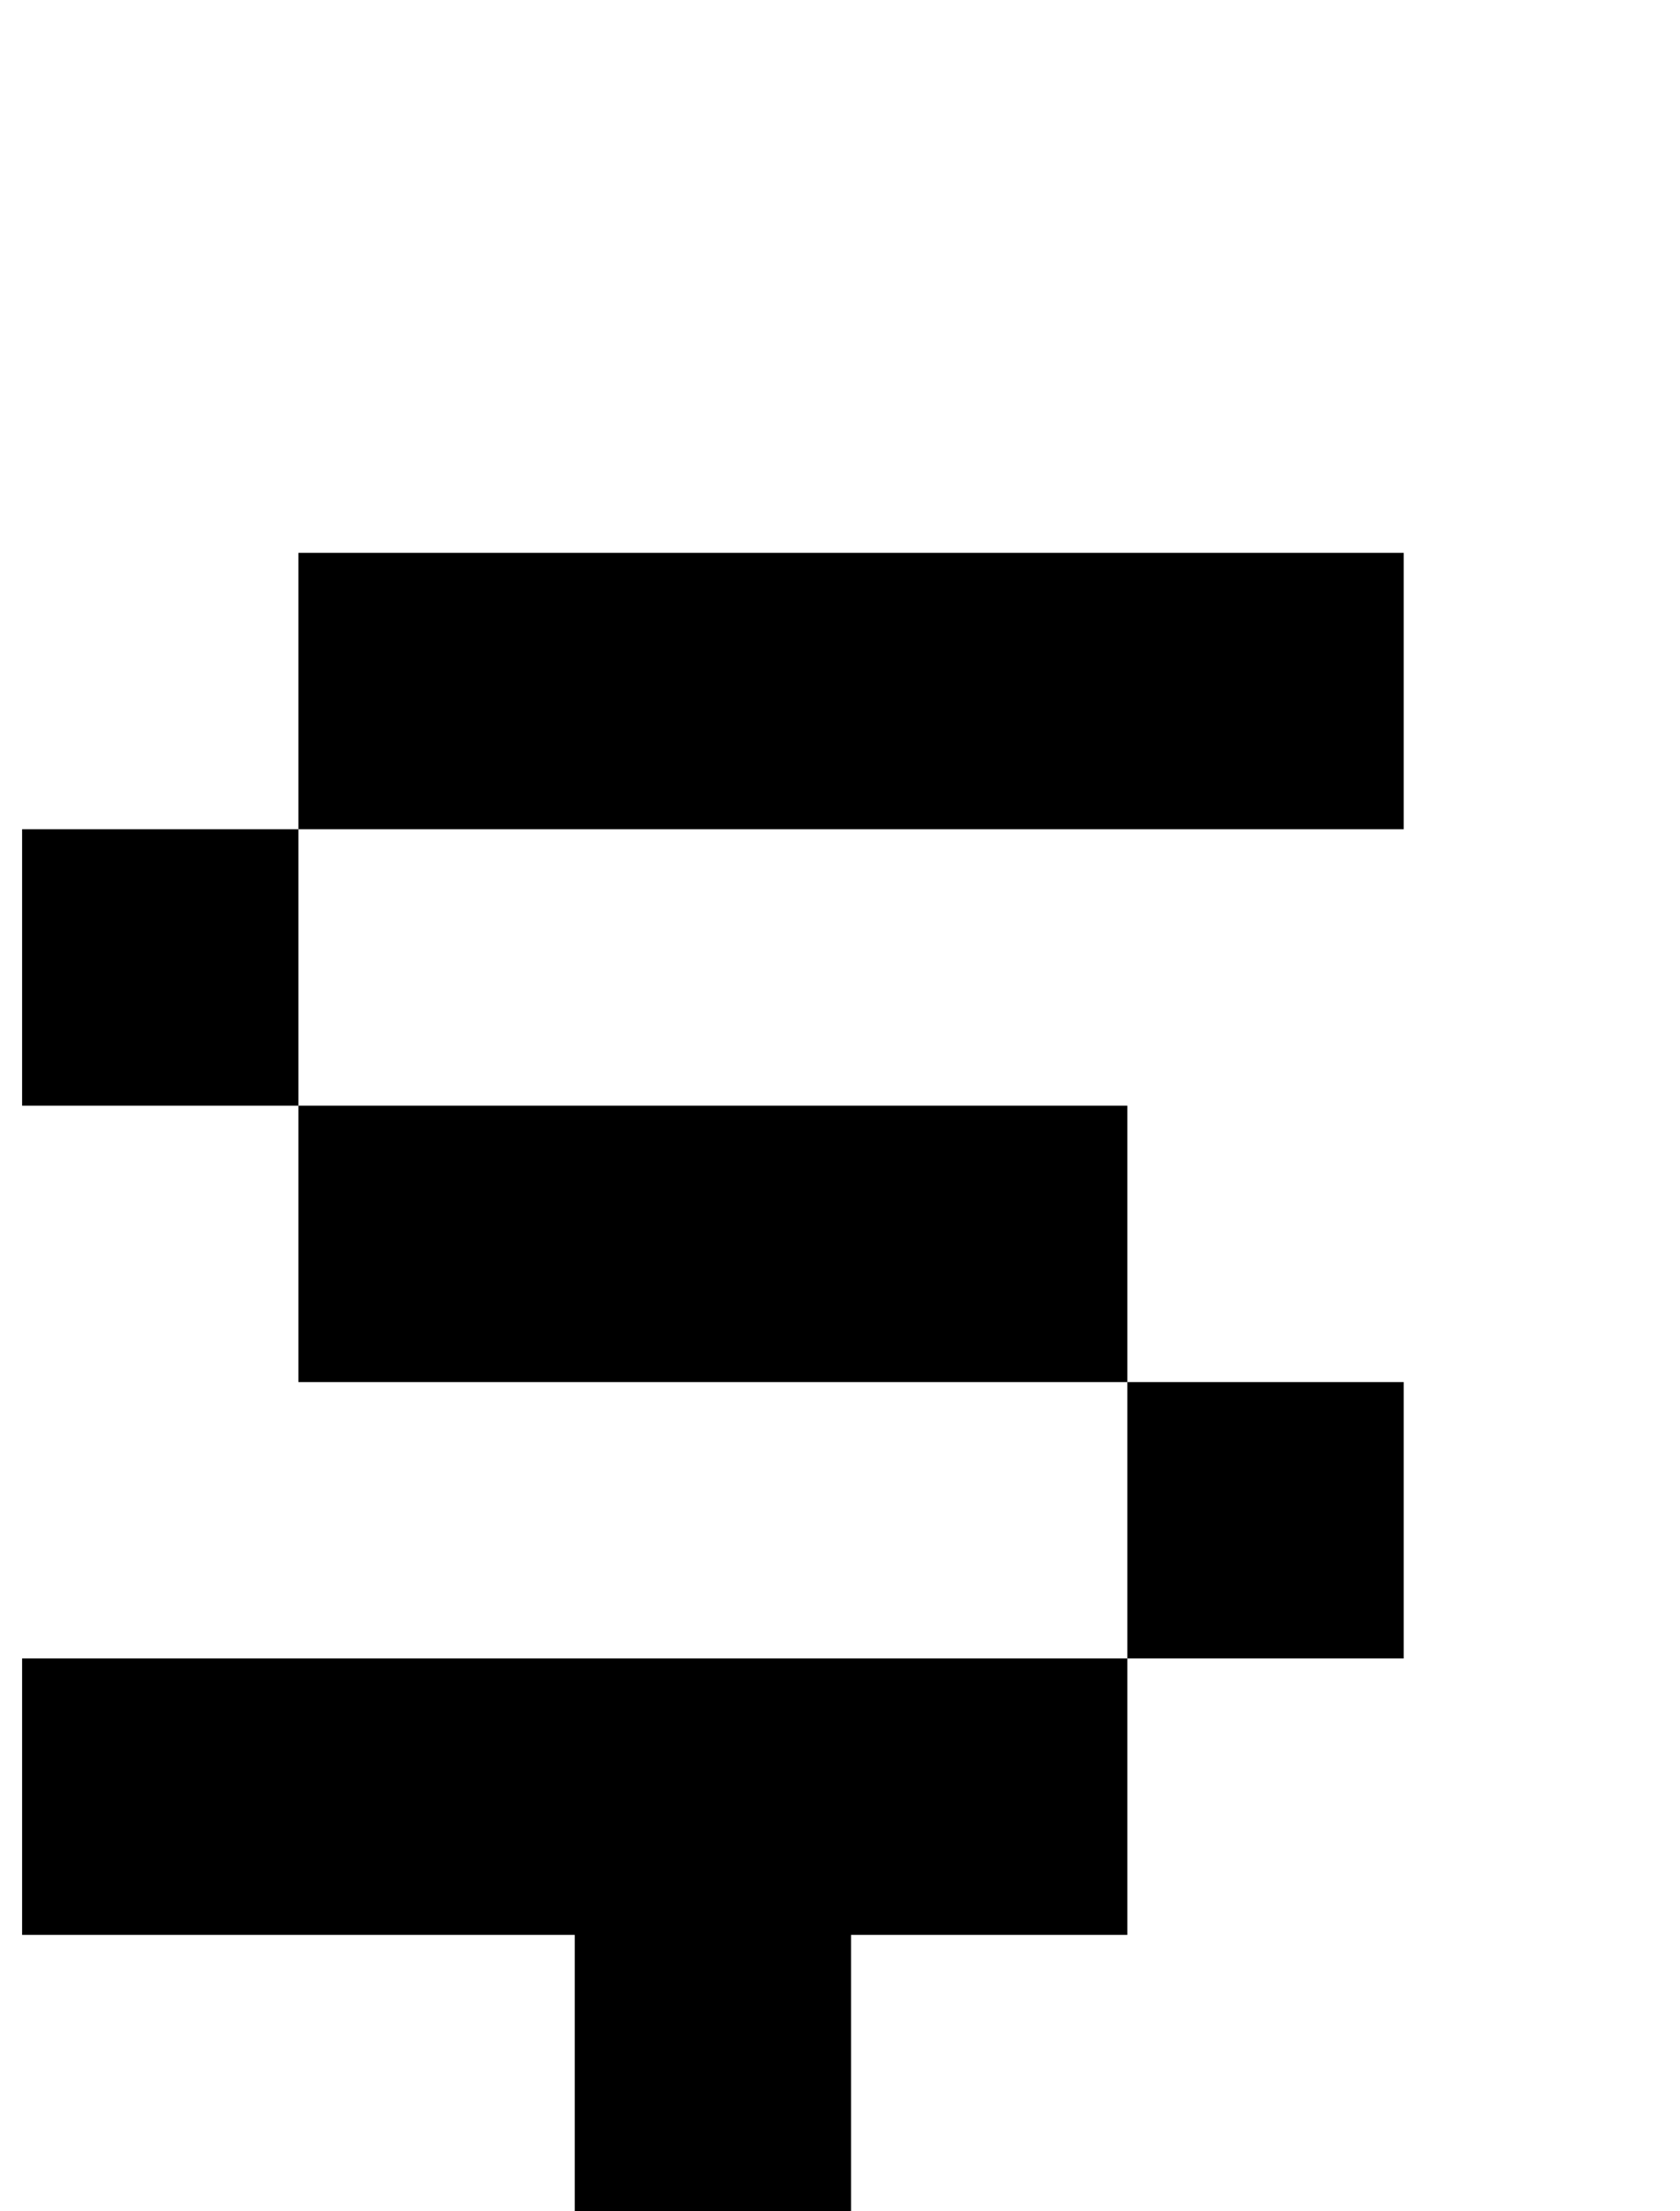
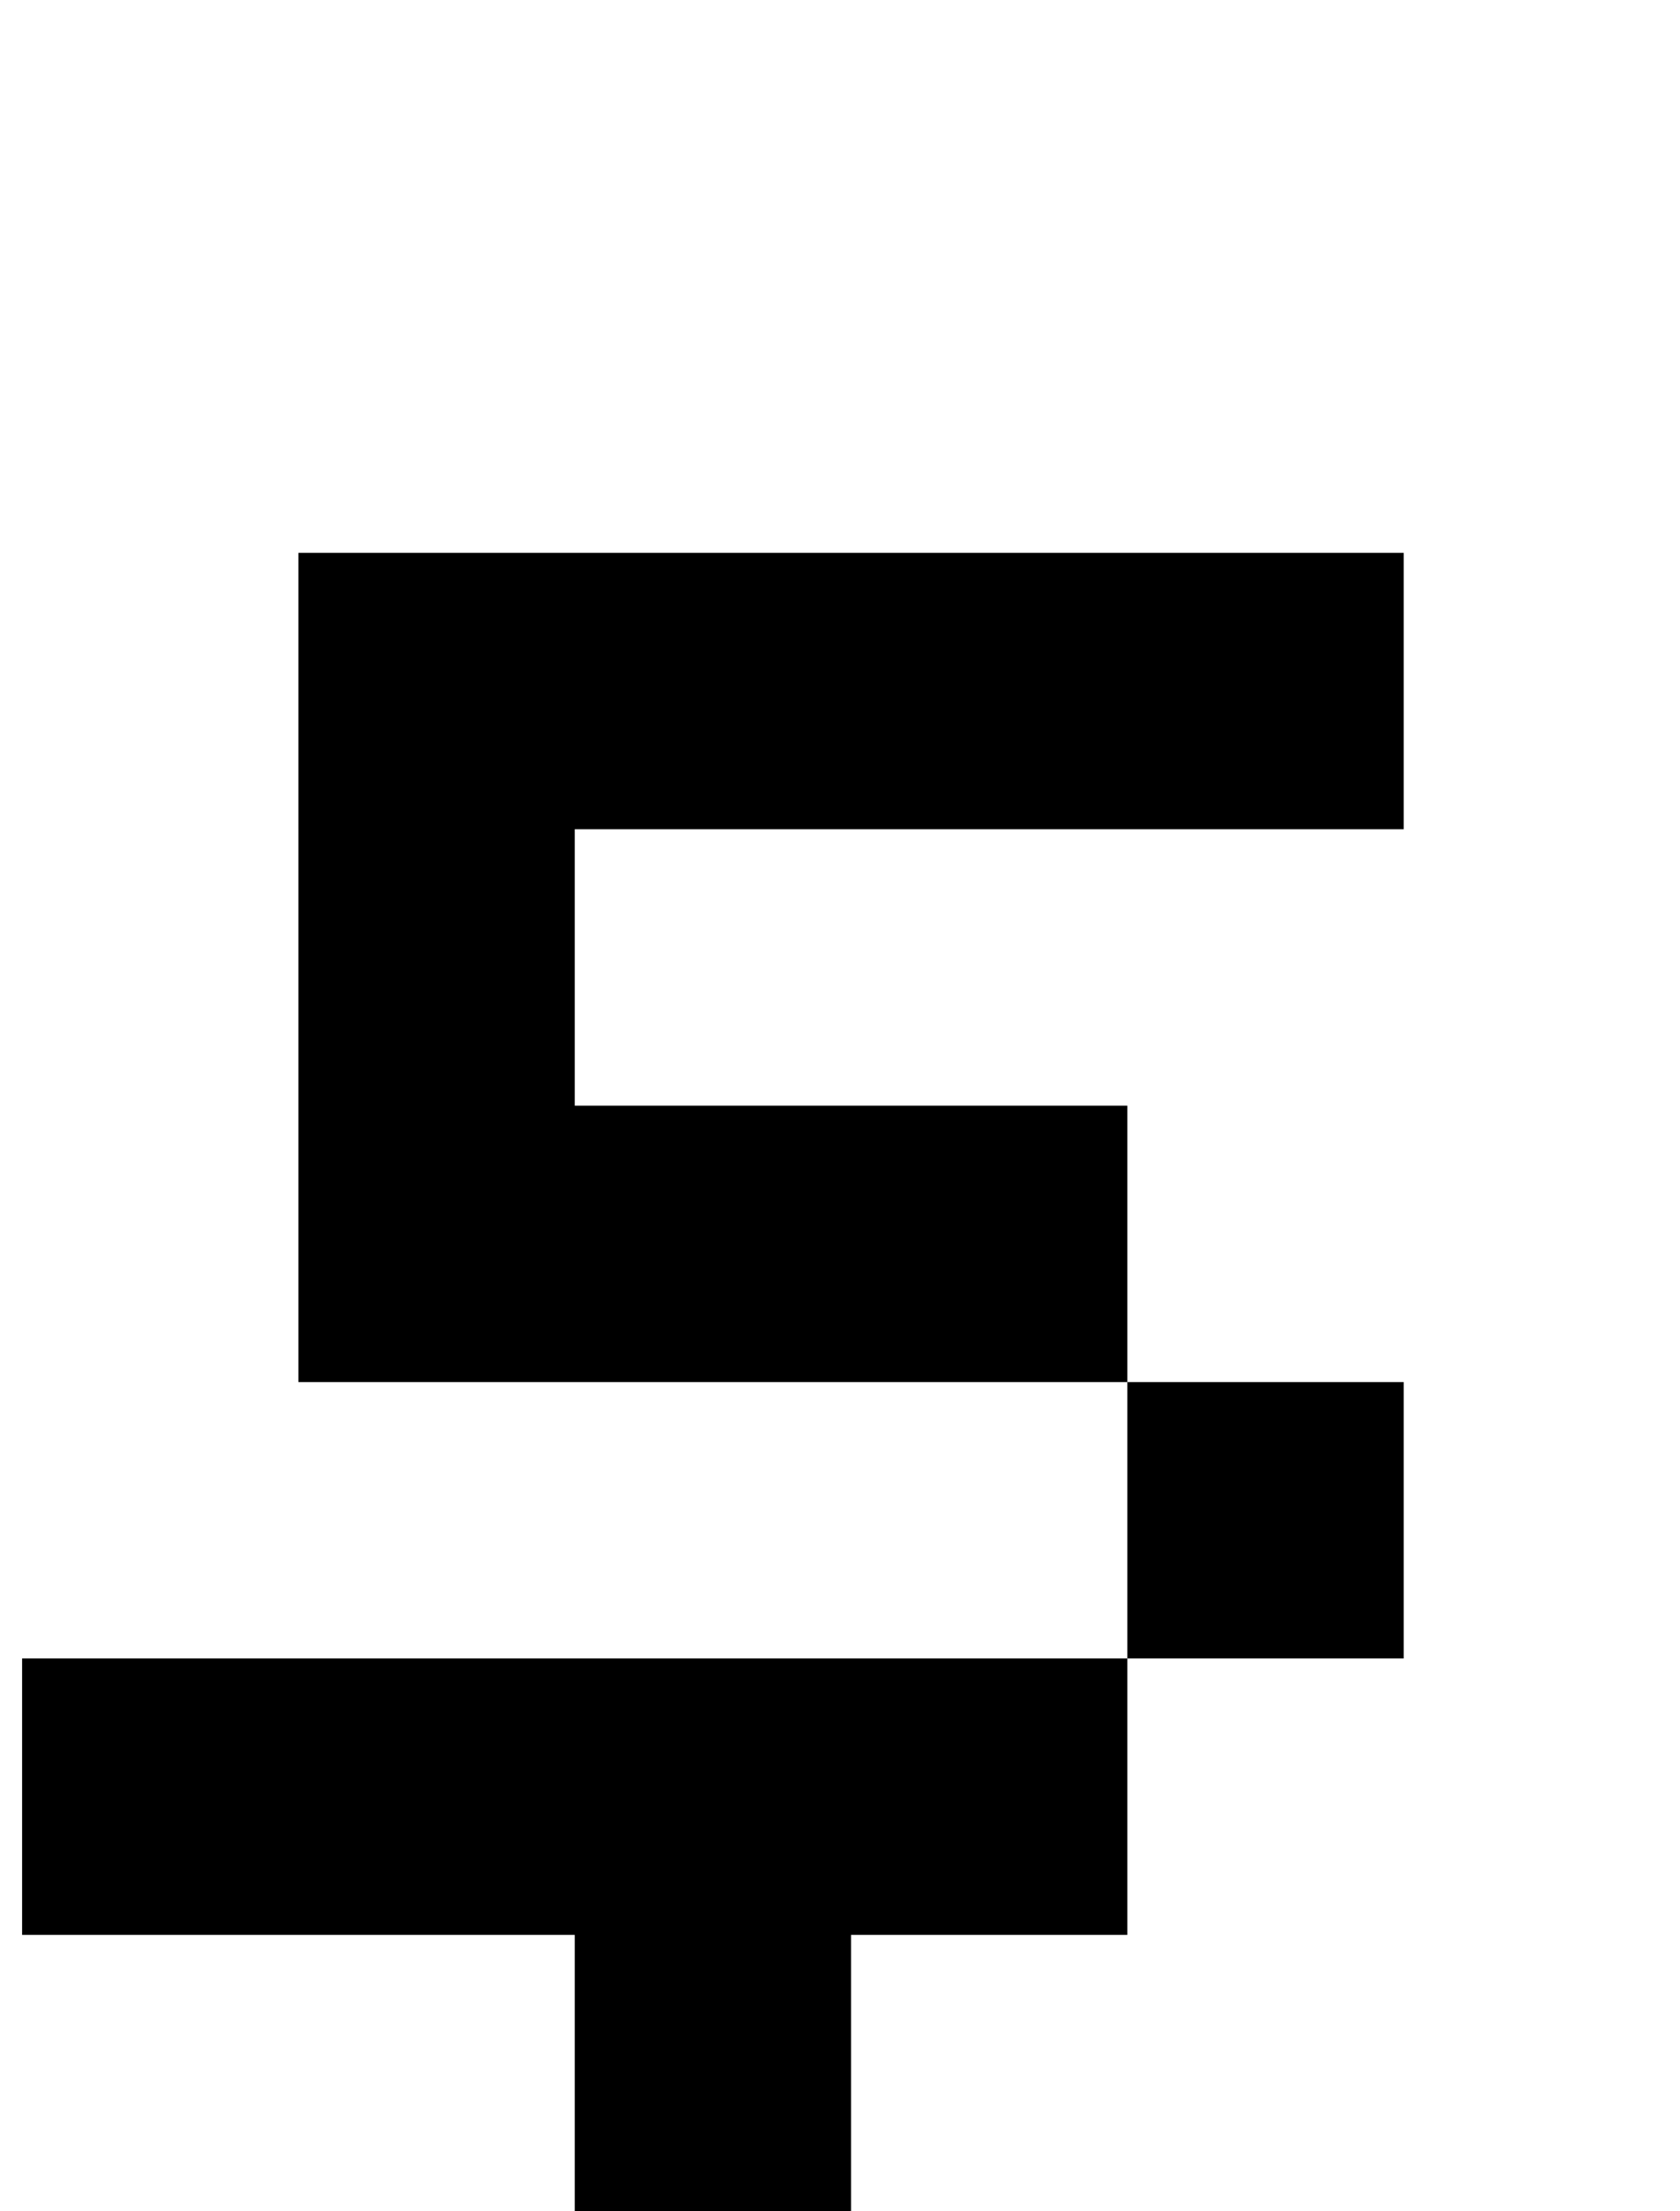
<svg xmlns="http://www.w3.org/2000/svg" version="1.1" viewBox="-10 0 760 1000">
-   <path fill="currentColor" d="M250 1125h-125v-125h125v-125h-125h-125v-125h125h125h125h125v125h-125v125v125h-125zM500 750v-125h125v125h-125zM500 625h-125h-125h-125v-125h125h125h125v125zM125 500h-125v-125h125v125zM500 250h125v125h-125h-125h-125h-125v-125h125h125h125z" />
+   <path fill="currentColor" d="M250 1125h-125v-125h125v-125h-125h-125v-125h125h125h125h125v125h-125v125v125h-125zM500 750v-125h125v125h-125zM500 625h-125h-125h-125v-125h125h125h125v125zM125 500v-125h125v125zM500 250h125v125h-125h-125h-125h-125v-125h125h125h125z" />
</svg>